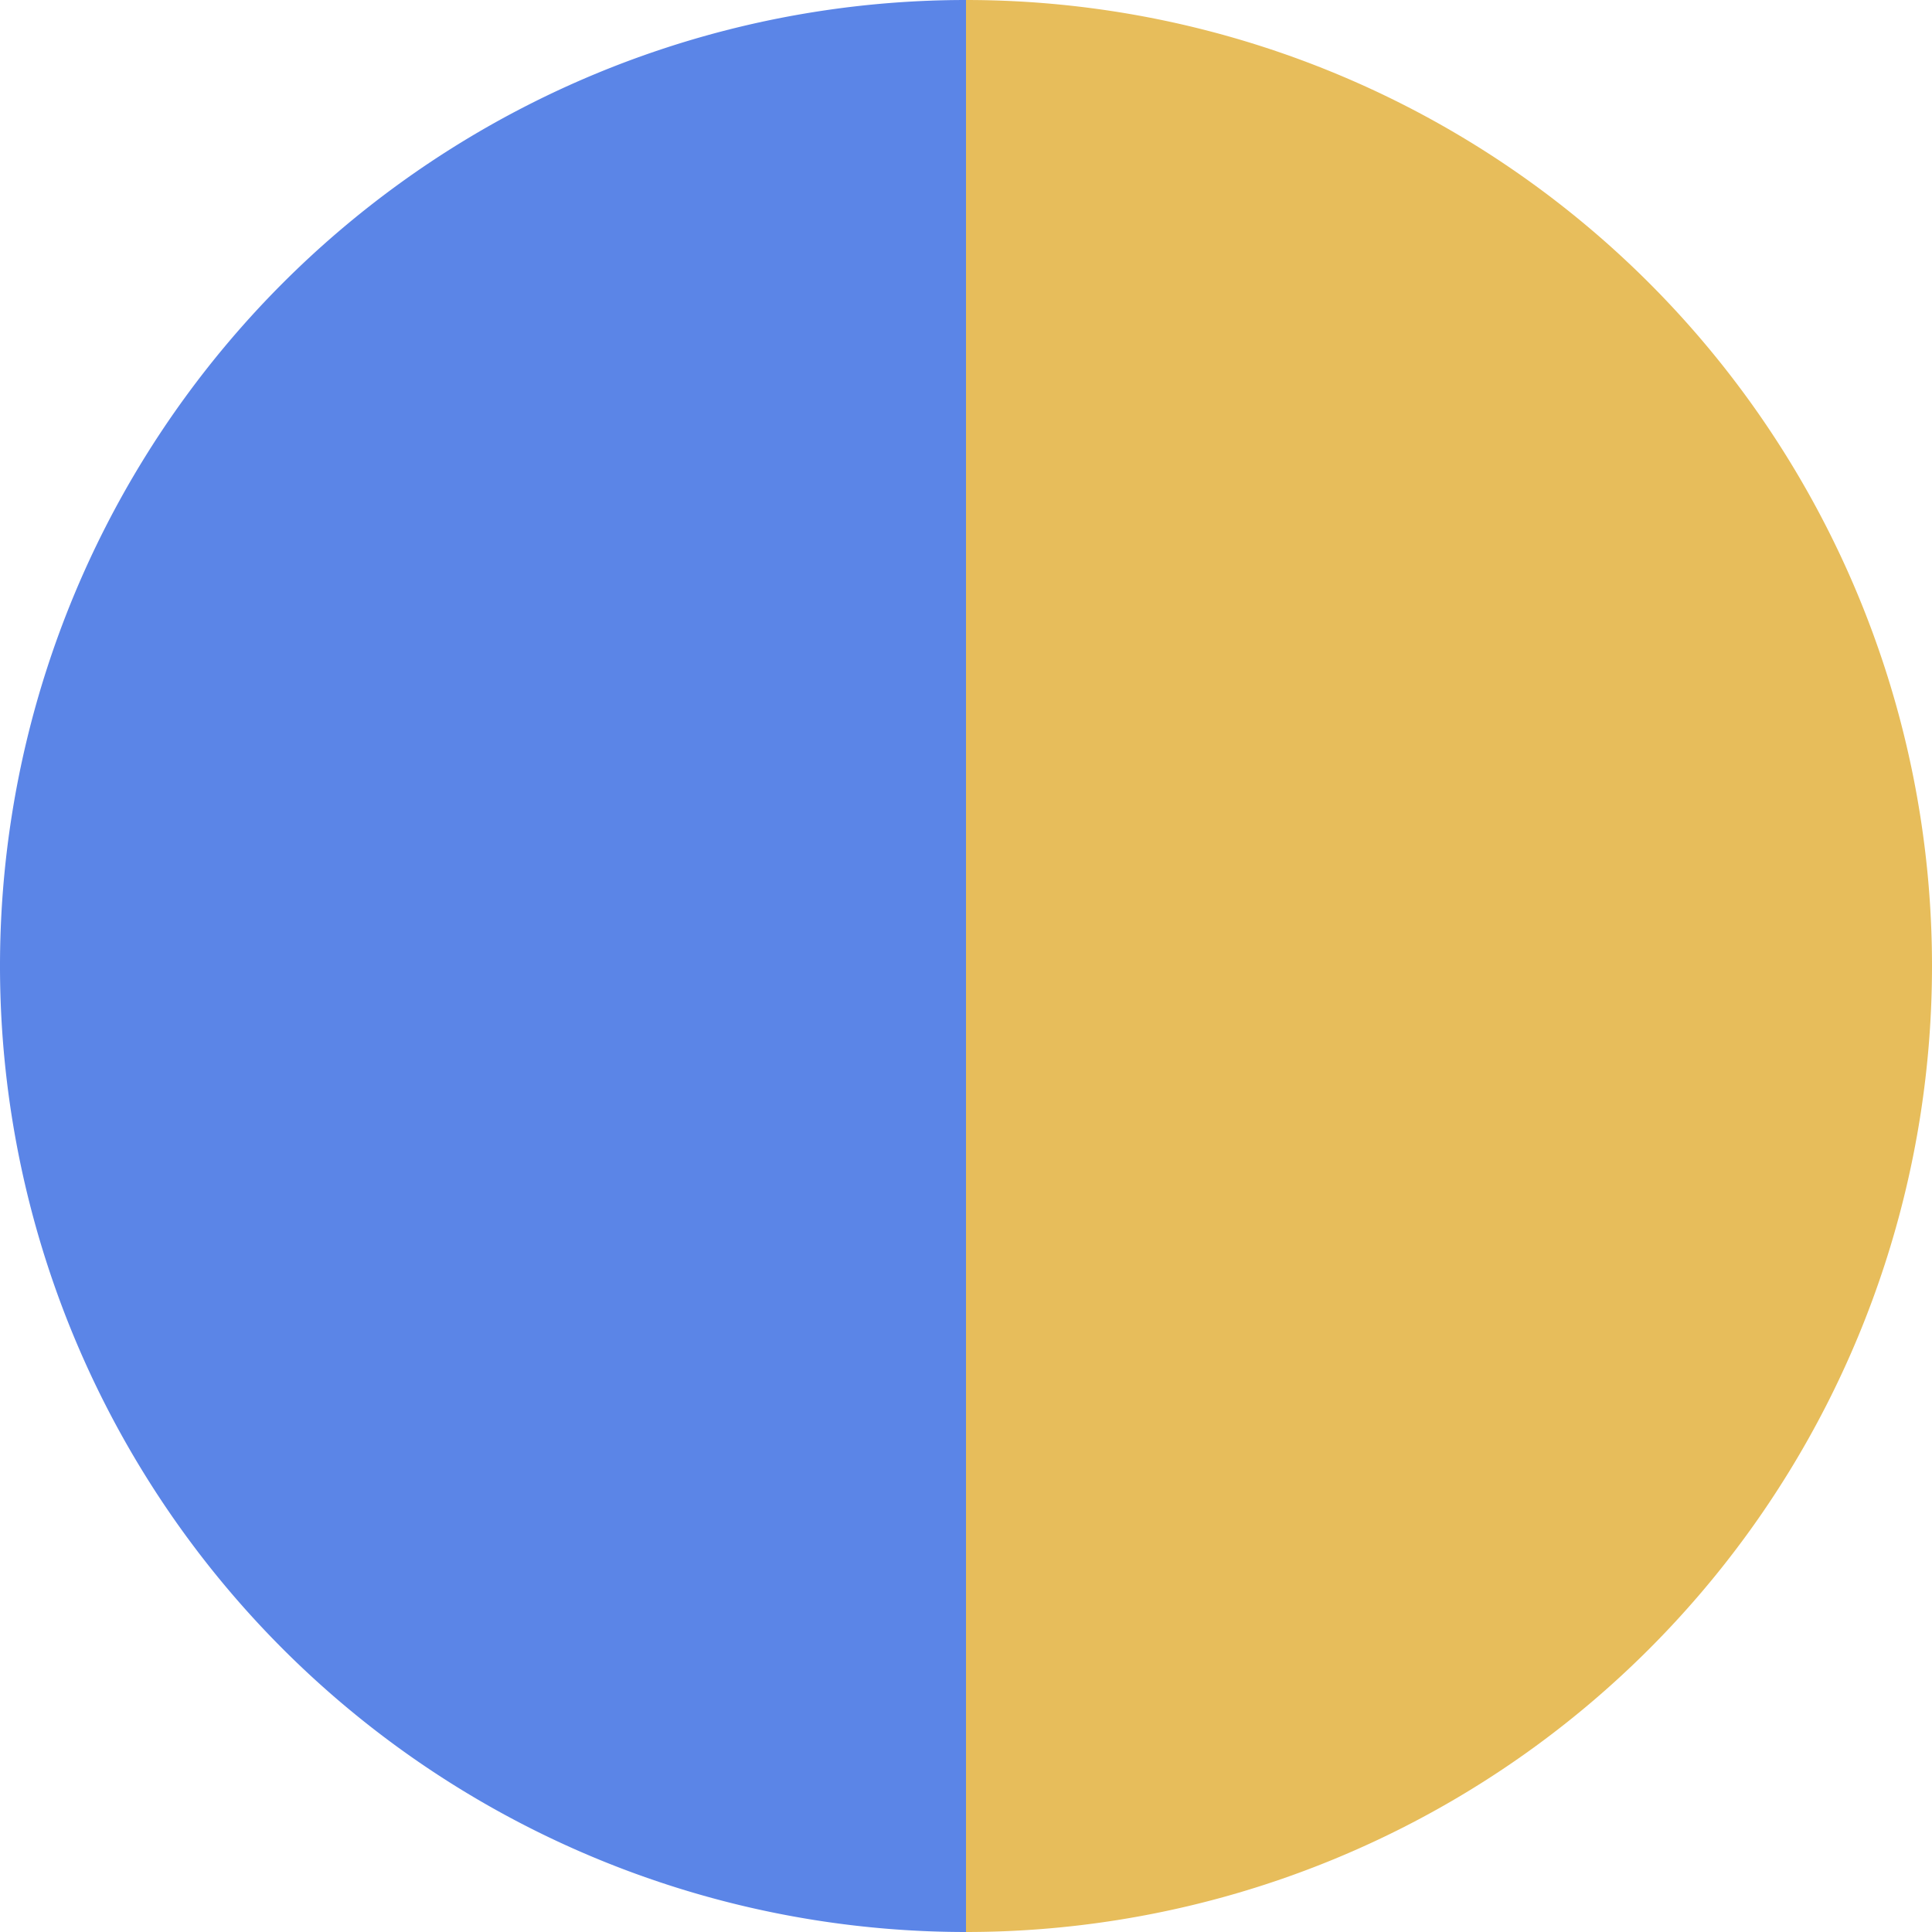
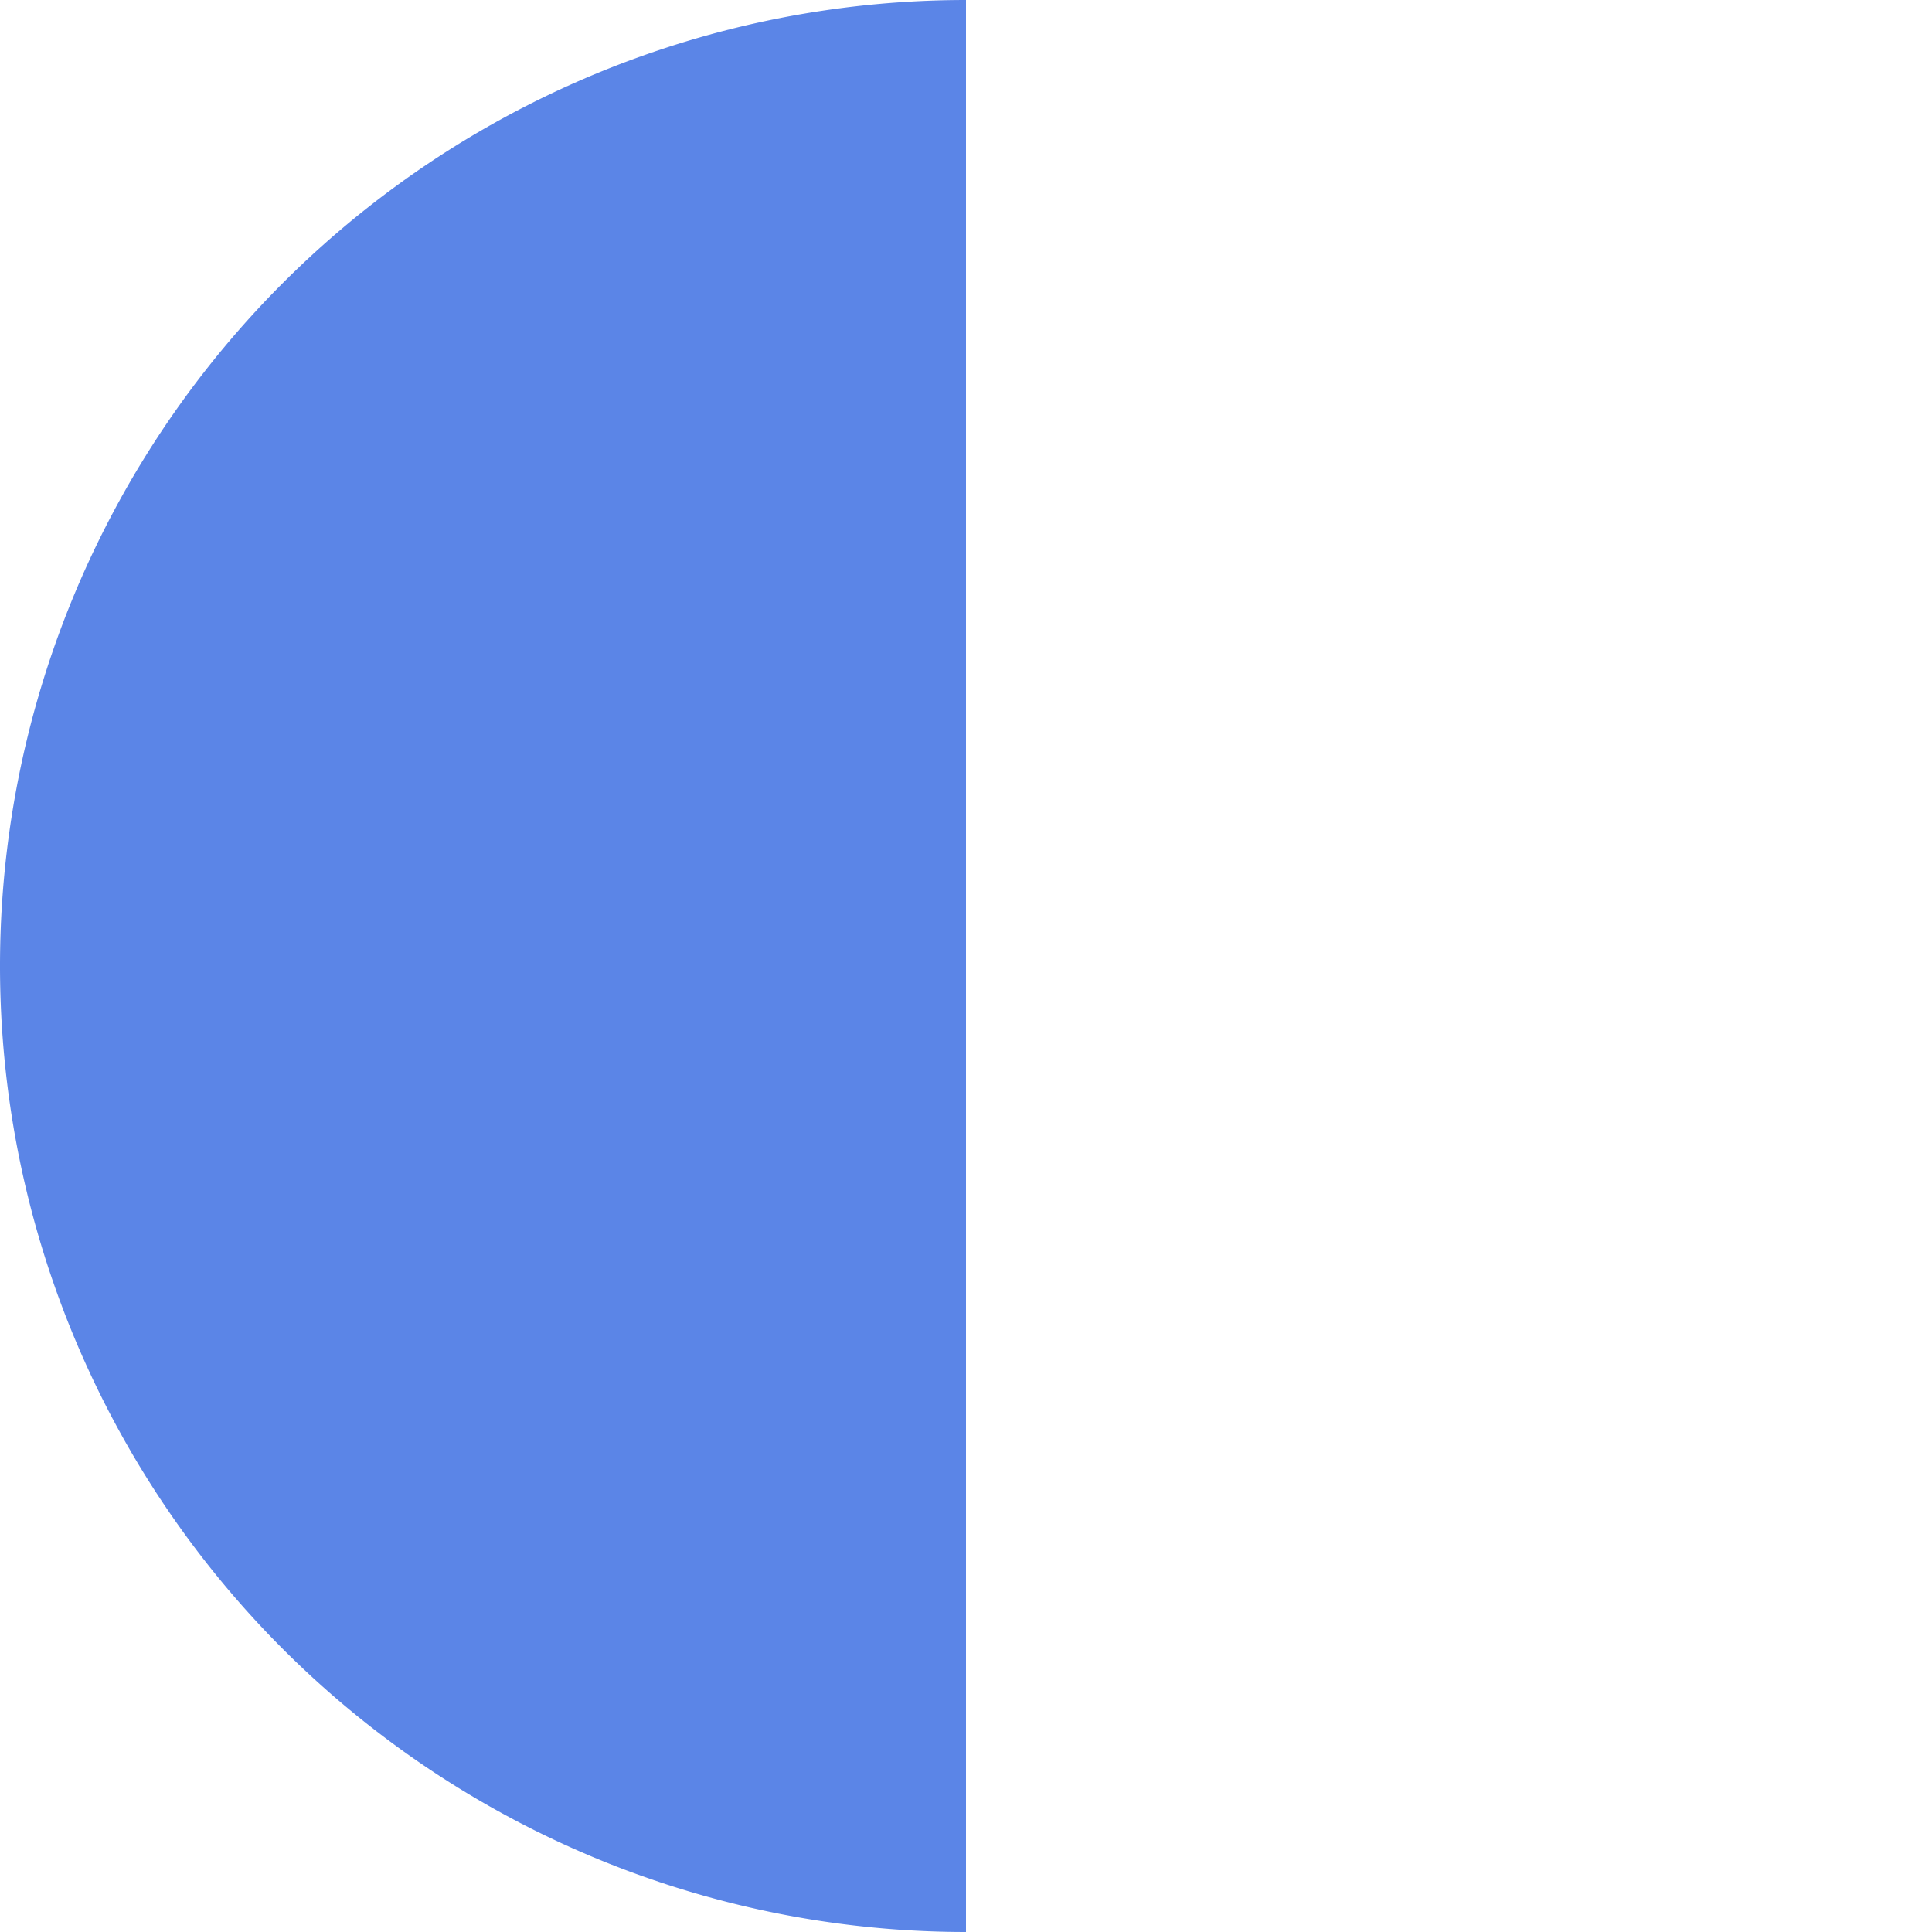
<svg xmlns="http://www.w3.org/2000/svg" width="500" height="500" viewBox="-1 -1 2 2">
-   <path d="M 0 -1               A 1,1 0 0,1 0 1             L 0,0              z" fill="#e7bd5b" />
  <path d="M 0 1               A 1,1 0 0,1 -0 -1             L 0,0              z" fill="#5b85e7" />
</svg>